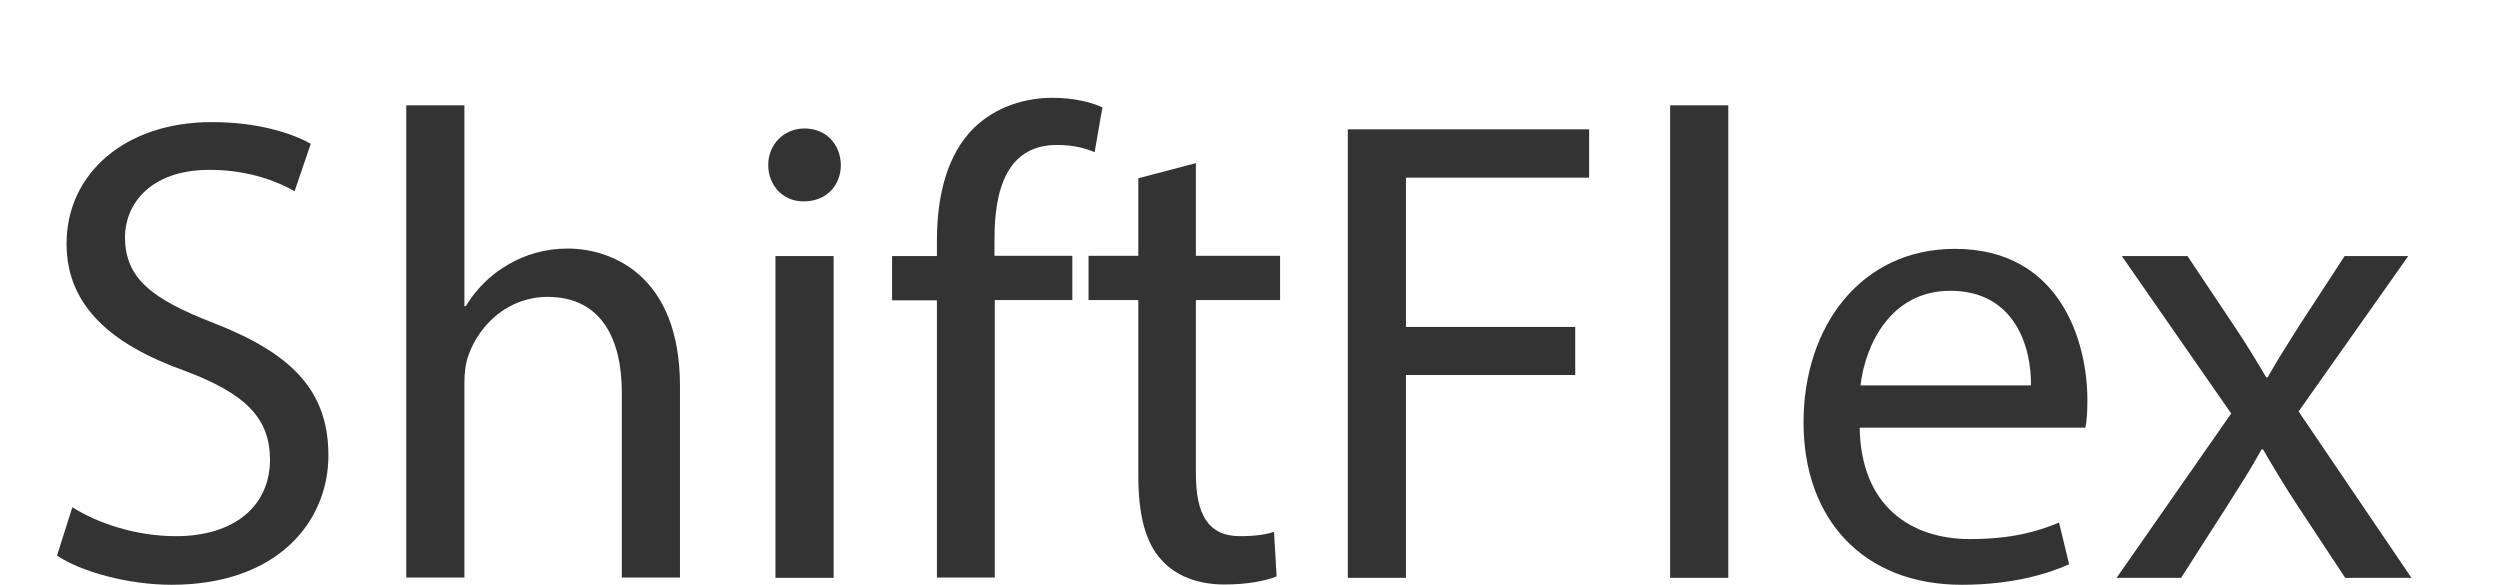
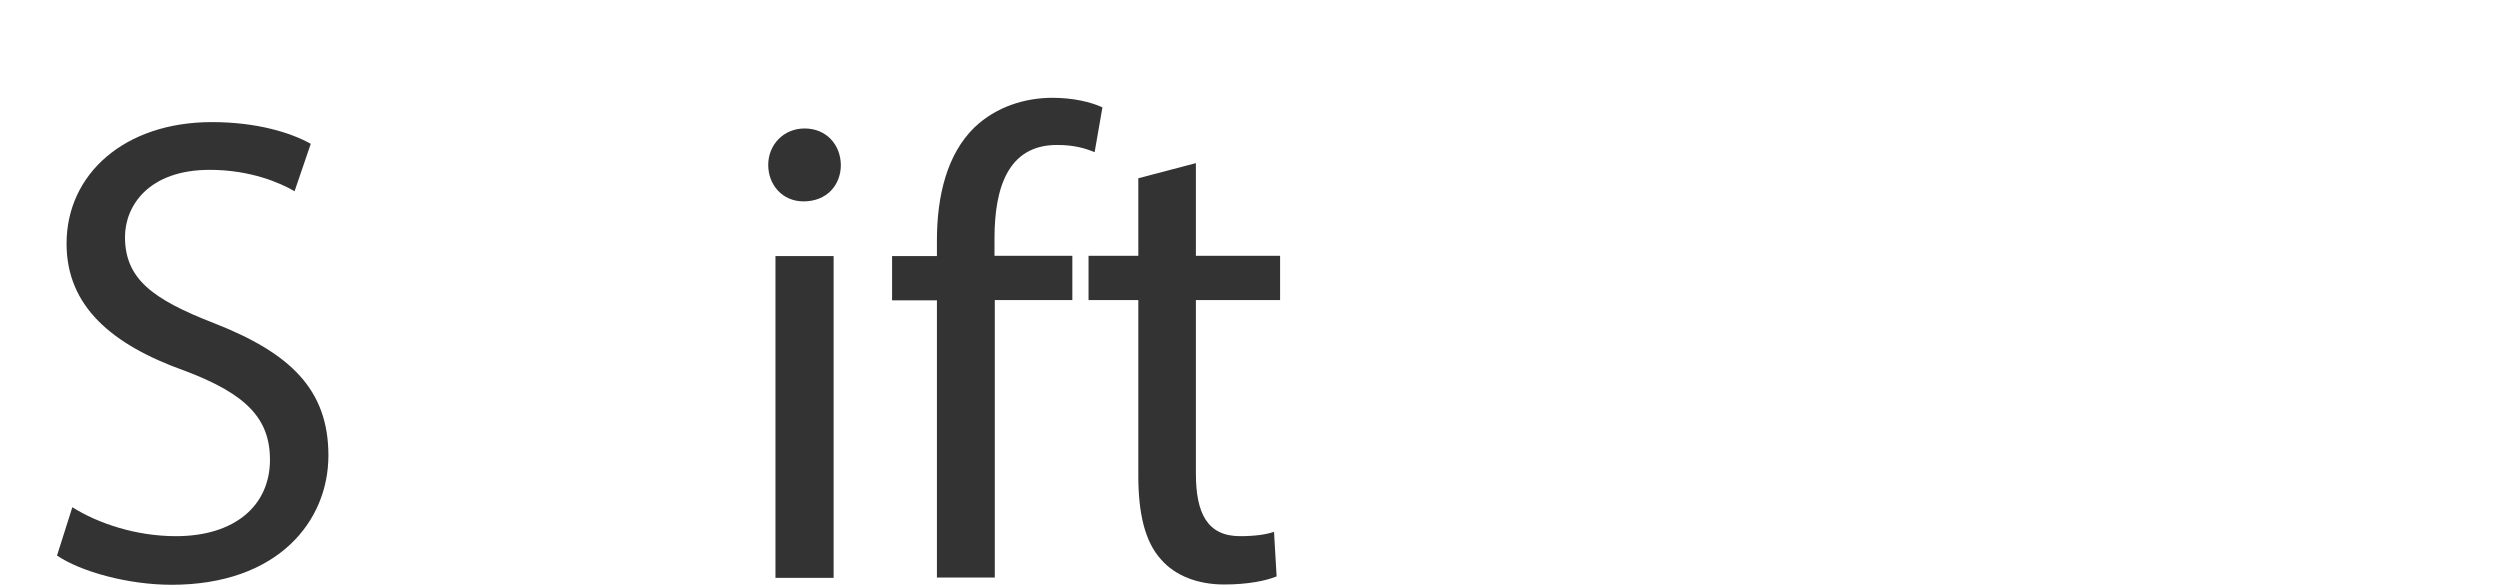
<svg xmlns="http://www.w3.org/2000/svg" id="Layer_1" data-name="Layer 1" viewBox="0 0 86.4 20.21">
  <defs>
    <style>
      .cls-1 {
        fill: #333;
      }
    </style>
  </defs>
  <path class="cls-1" d="M2.5,17.53c.89.56,2.2,1,3.58,1,2.05,0,3.25-1.07,3.25-2.64,0-1.44-.84-2.28-2.93-3.07-2.53-.9-4.1-2.23-4.1-4.4,0-2.41,2.01-4.2,5.02-4.2,1.57,0,2.74.37,3.42.75l-.56,1.64c-.49-.29-1.53-.74-2.93-.74-2.13,0-2.93,1.26-2.93,2.32,0,1.44.94,2.15,3.08,2.98,2.63,1.03,3.95,2.29,3.95,4.57s-1.75,4.47-5.42,4.47c-1.5,0-3.13-.45-3.96-1.01l.53-1.67Z" />
-   <path class="cls-1" d="M14.04,3.64h2.01v6.94h.05c.34-.57.84-1.08,1.45-1.43.59-.35,1.3-.56,2.07-.56,1.5,0,3.88.91,3.88,4.75v6.62h-2.01v-6.4c0-1.8-.68-3.3-2.57-3.3-1.32,0-2.34.92-2.73,2.02-.1.28-.14.59-.14.96v6.72h-2.01V3.64Z" />
  <path class="cls-1" d="M29.06,5.7c0,.69-.48,1.26-1.29,1.26-.73,0-1.22-.57-1.22-1.26,0-.69.52-1.26,1.26-1.26s1.24.55,1.25,1.26ZM26.8,19.97v-11.12h2.01v11.12h-2.01Z" />
  <path class="cls-1" d="M32.38,19.97v-9.59h-1.55v-1.53h1.55v-.54c0-1.57.36-2.99,1.29-3.9.76-.73,1.77-1.03,2.7-1.03.73,0,1.34.15,1.73.33l-.27,1.55c-.31-.13-.7-.25-1.3-.25-1.71,0-2.16,1.51-2.16,3.23v.6h2.69v1.53h-2.68v9.59h-2.01Z" />
  <path class="cls-1" d="M41.33,5.64v3.2h2.91v1.53h-2.91v5.99c0,1.39.4,2.17,1.53,2.17.52,0,.91-.06,1.17-.15l.09,1.54c-.39.16-1.02.28-1.81.28-.93,0-1.7-.31-2.18-.86-.56-.61-.79-1.59-.79-2.9v-6.07h-1.72v-1.53h1.72v-2.68l1.98-.52Z" />
-   <path class="cls-1" d="M46.57,4.47h8.35v1.67h-6.33v5.16h5.85v1.66h-5.85v7.01h-2.01V4.47Z" />
-   <path class="cls-1" d="M57.72,3.64h2.01v16.33h-2.01V3.64Z" />
-   <path class="cls-1" d="M64.27,14.77c.04,2.73,1.78,3.86,3.81,3.86,1.45,0,2.33-.26,3.08-.57l.35,1.44c-.71.32-1.94.71-3.71.71-3.42,0-5.47-2.28-5.47-5.61s1.99-6,5.23-6c3.63,0,4.58,3.18,4.58,5.23,0,.42-.02.73-.07.95h-7.8ZM70.19,13.32c.02-1.27-.52-3.27-2.79-3.27-2.06,0-2.94,1.87-3.1,3.27h5.89Z" />
-   <path class="cls-1" d="M75.6,8.85l1.59,2.38c.42.62.76,1.19,1.13,1.81h.05c.37-.65.74-1.23,1.12-1.83l1.54-2.36h2.2l-3.79,5.37,3.9,5.75h-2.29l-1.65-2.5c-.43-.65-.8-1.27-1.19-1.94h-.05c-.37.68-.75,1.26-1.18,1.94l-1.6,2.5h-2.23l3.96-5.68-3.78-5.44h2.25Z" />
</svg>